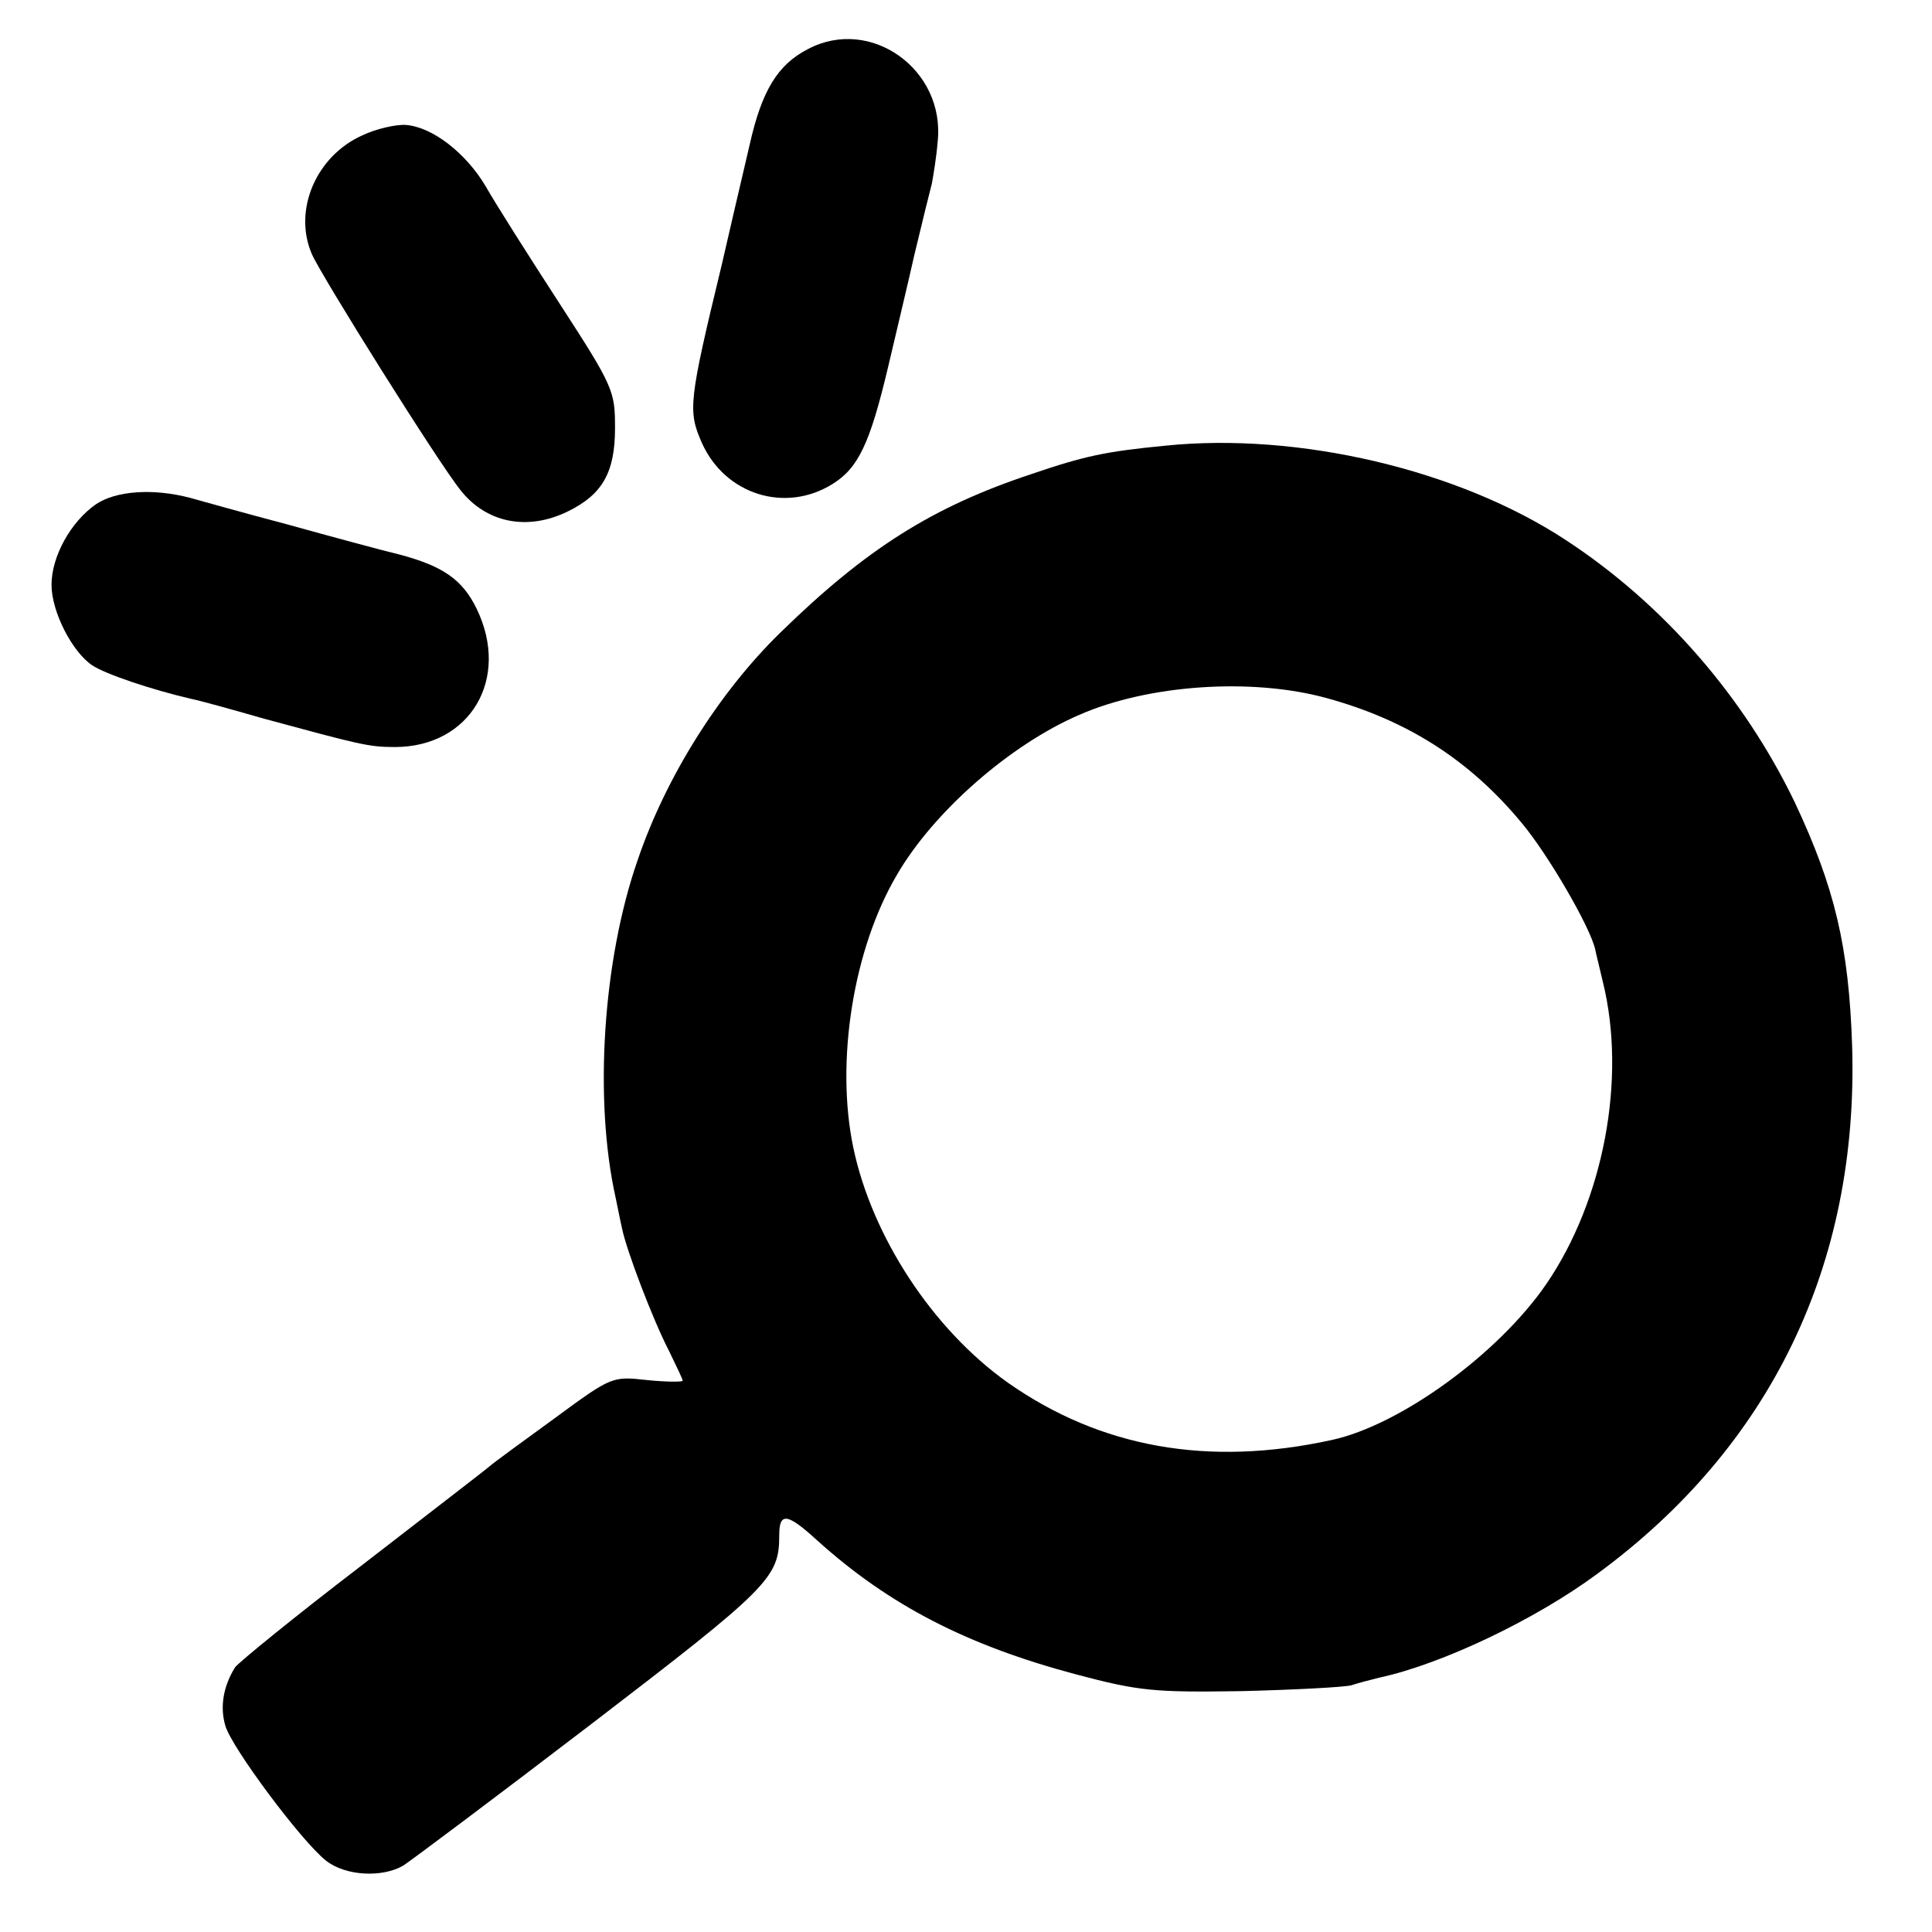
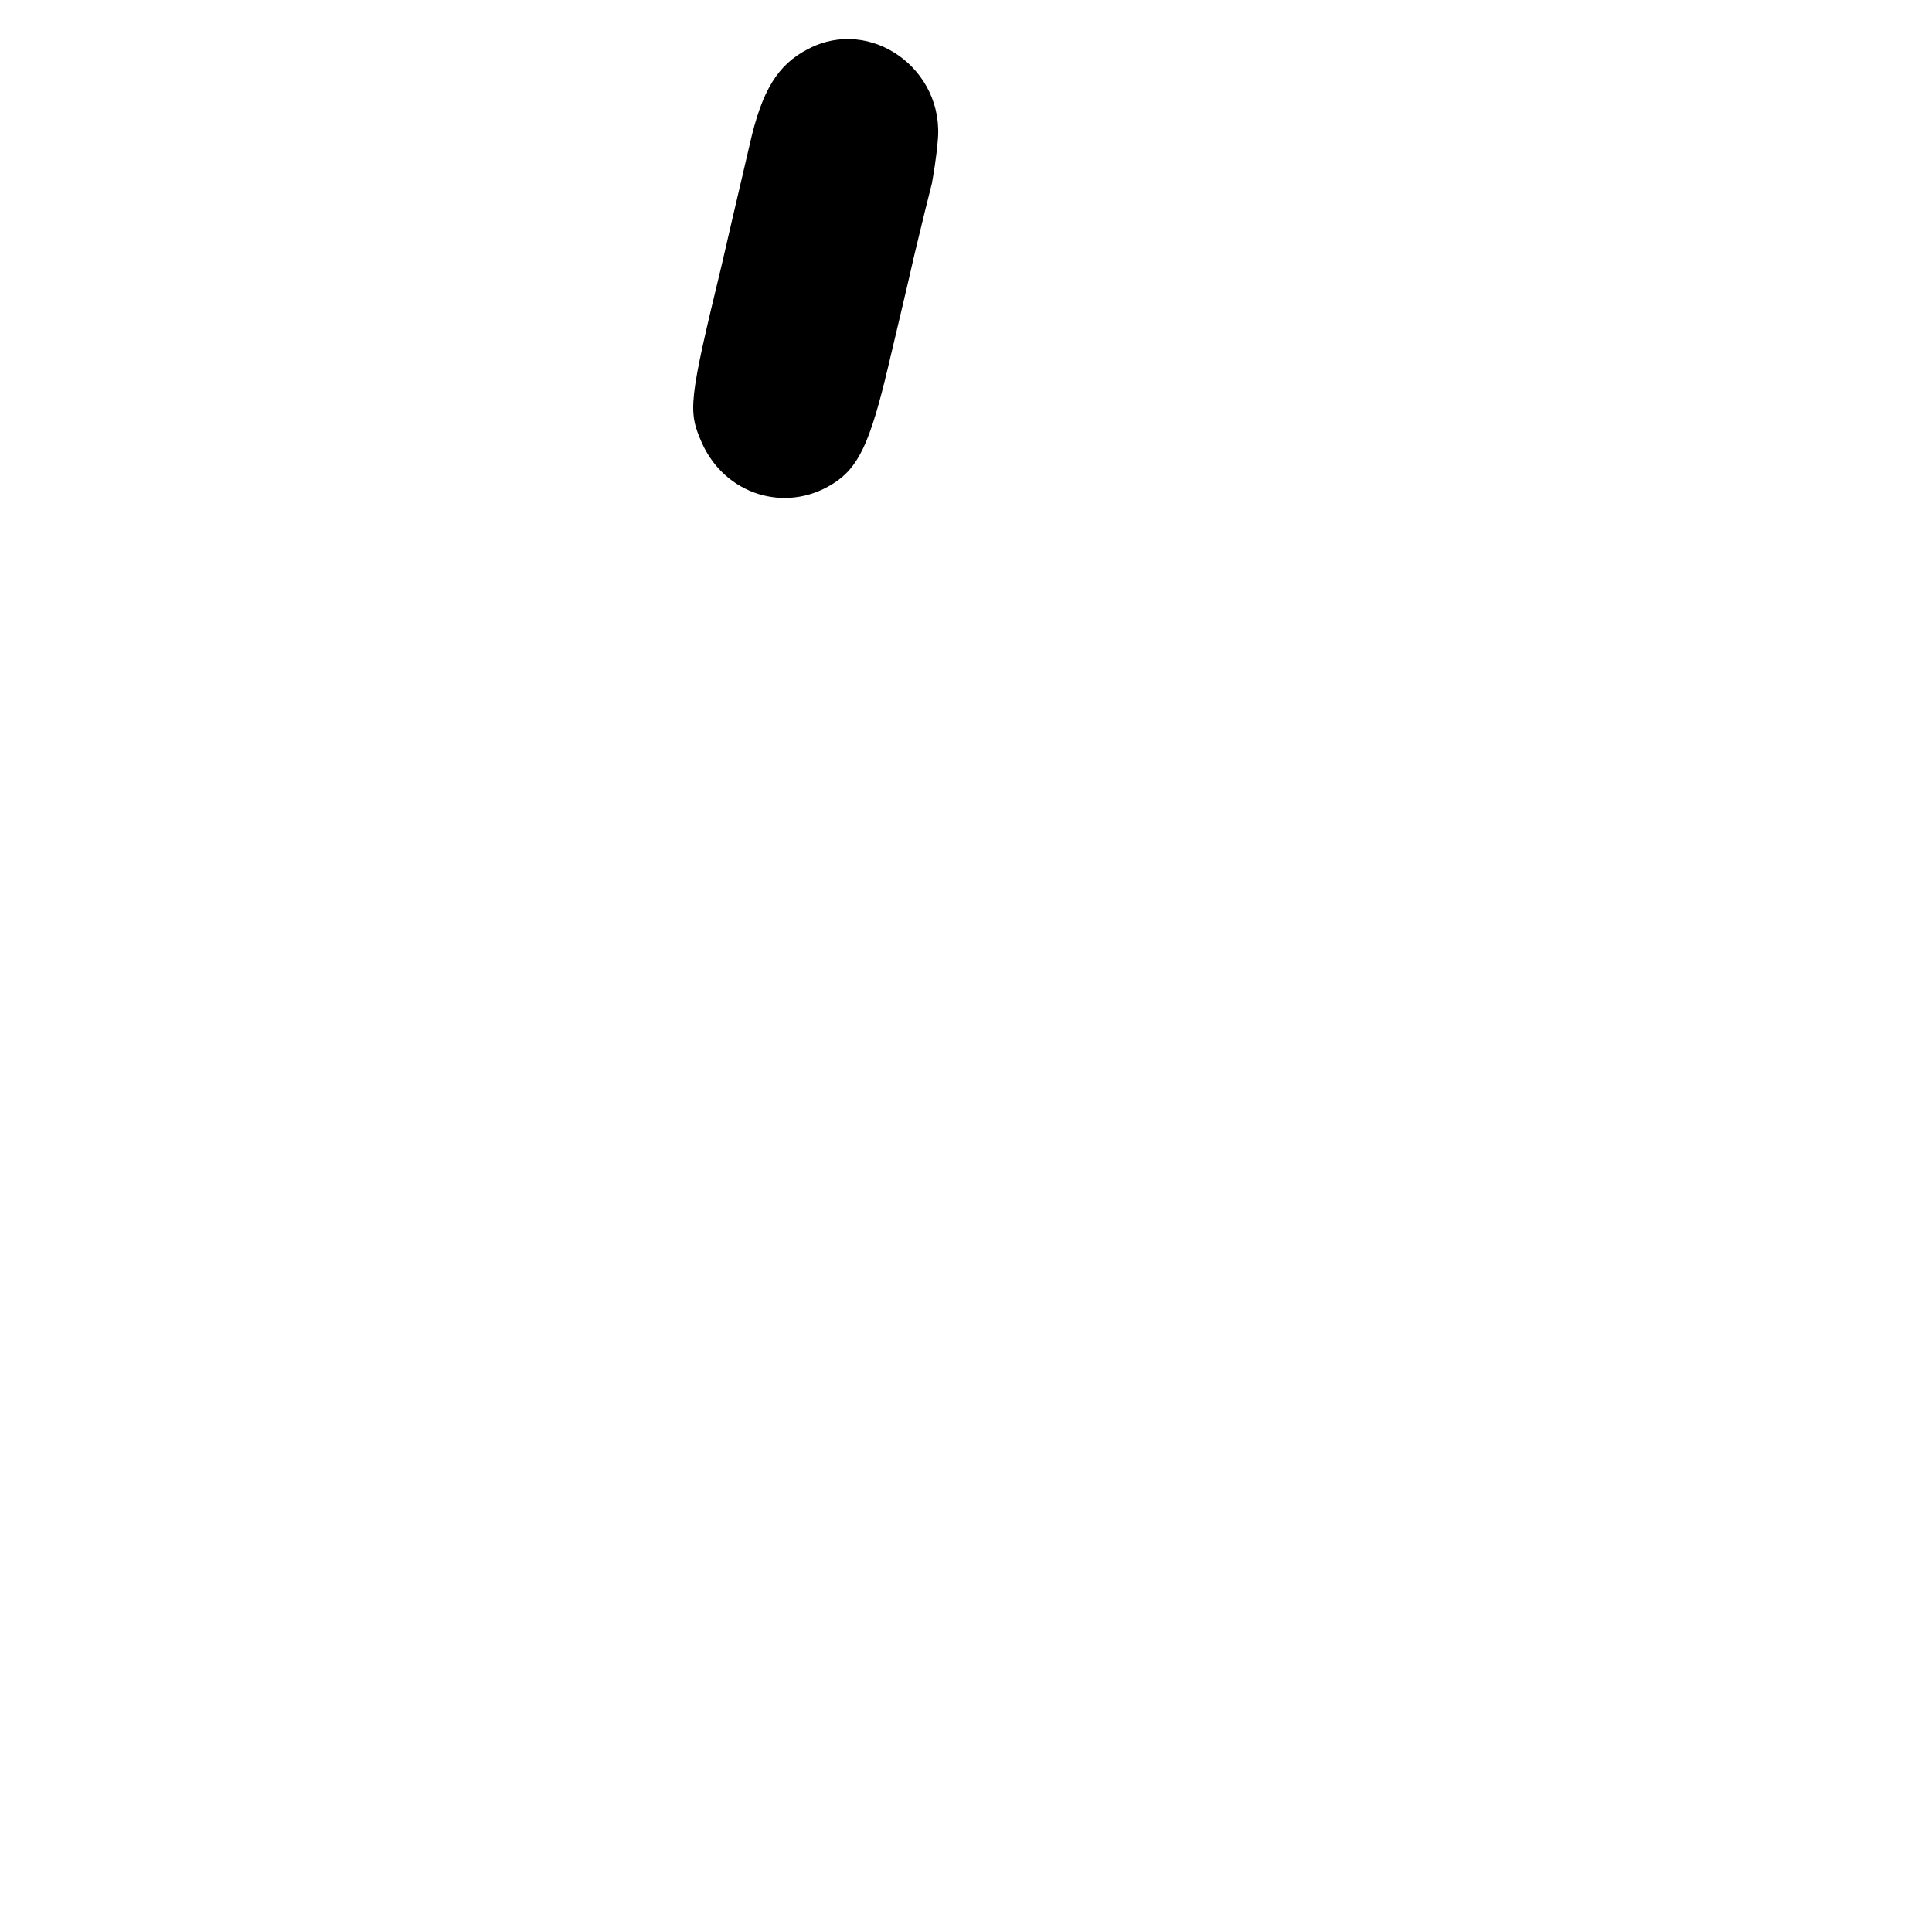
<svg xmlns="http://www.w3.org/2000/svg" version="1.0" width="300pt" height="300pt" viewBox="0 0 300 300" preserveAspectRatio="xMidYMid meet">
  <g transform="translate(0,300) scale(0.1,-0.1)" fill="#000000" stroke="none">
    <path d="M1255 2924 c-47 -24 -72 -64 -91 -149 -1 -5 -21 -89 -43 -185 -52 -215 -53 -228 -31 -278 36 -80 129 -109 202 -64 41 25 59 64 87 182 11 47 30 126 41 175 12 50 24 99 27 110 2 11 7 40 9 65 12 112 -104 195 -201 144z" />
-     <path d="M563 2790 c-72 -32 -108 -116 -79 -184 14 -33 197 -325 231 -367 40 -51 104 -64 167 -33 53 26 73 60 73 129 0 58 -2 64 -87 195 -48 74 -100 156 -114 181 -31 52 -83 92 -124 95 -15 1 -46 -6 -67 -16z" />
-     <path d="M1810 2308 c-93 -9 -126 -16 -208 -44 -154 -51 -257 -116 -391 -247 -94 -92 -177 -223 -221 -353 -54 -155 -68 -372 -34 -524 3 -14 7 -35 10 -48 7 -34 48 -142 73 -190 11 -23 21 -43 21 -46 0 -2 -25 -2 -55 1 -54 6 -55 6 -142 -58 -48 -35 -95 -69 -103 -76 -8 -7 -98 -76 -200 -155 -102 -78 -189 -149 -195 -157 -18 -29 -24 -61 -15 -91 10 -34 118 -179 156 -209 30 -24 87 -27 120 -8 11 7 142 105 291 219 278 213 293 228 293 294 0 36 12 35 59 -8 112 -101 233 -163 402 -208 98 -26 121 -28 256 -26 81 2 158 6 171 9 12 4 32 9 44 12 97 21 242 90 338 161 270 198 406 481 396 819 -5 155 -27 247 -89 379 -79 164 -204 308 -355 407 -167 110 -416 168 -622 147z m250 -392 c124 -34 221 -95 303 -194 41 -49 106 -161 114 -196 1 -6 7 -29 12 -51 37 -150 1 -339 -88 -469 -75 -109 -227 -219 -333 -242 -192 -42 -359 -12 -503 89 -117 83 -211 227 -240 365 -28 134 0 309 68 424 57 98 176 202 283 248 107 47 268 58 384 26z" />
-     <path d="M149 2217 c-39 -27 -69 -81 -69 -125 0 -42 32 -104 63 -125 21 -14 93 -38 153 -52 11 -2 62 -16 114 -31 148 -40 162 -44 203 -44 117 0 180 106 127 215 -22 45 -52 66 -120 84 -25 6 -103 27 -175 47 -72 19 -139 38 -150 41 -57 15 -115 11 -146 -10z" />
+     <path d="M149 2217 z" />
  </g>
</svg>